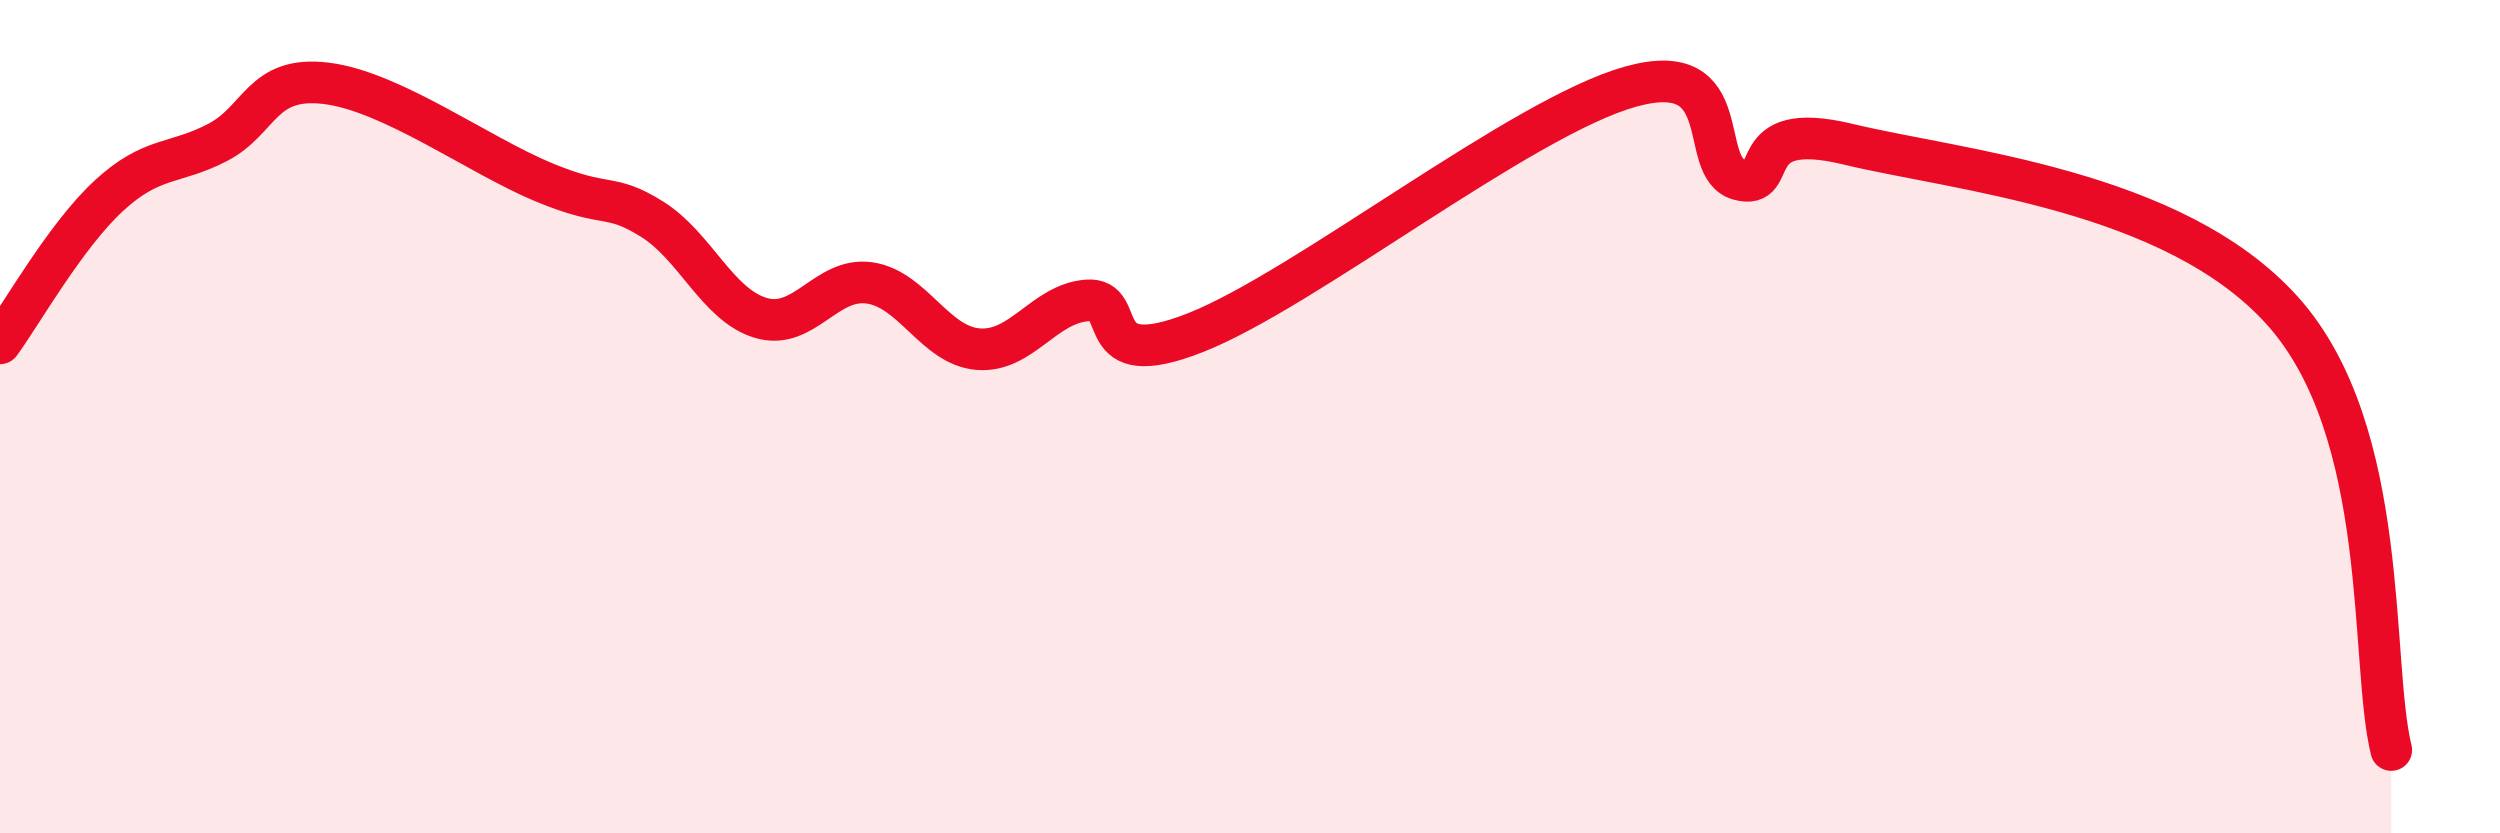
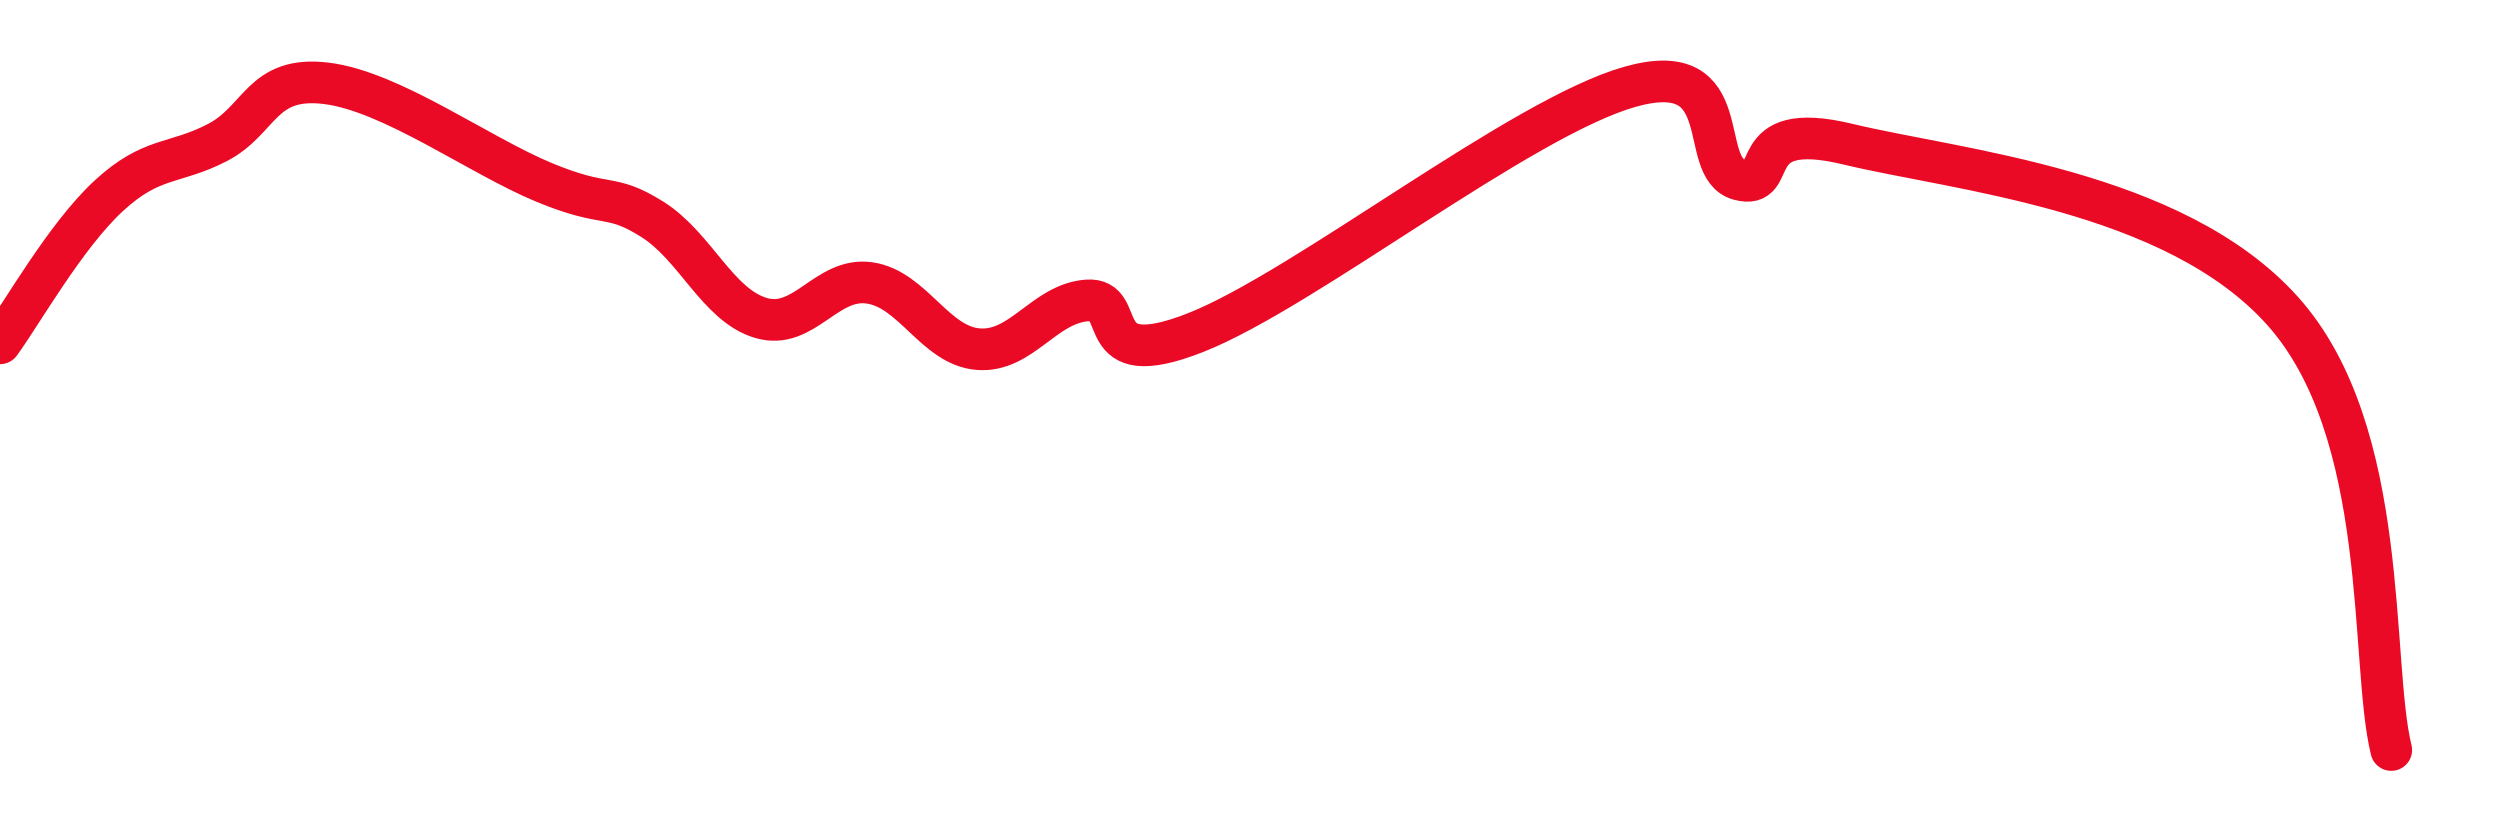
<svg xmlns="http://www.w3.org/2000/svg" width="60" height="20" viewBox="0 0 60 20">
-   <path d="M 0,8.24 C 0.52,7.53 1.57,5.66 2.61,4.7 C 3.65,3.74 4.18,3.96 5.22,3.42 C 6.26,2.88 6.27,1.81 7.83,2 C 9.39,2.19 11.48,3.72 13.04,4.37 C 14.6,5.02 14.61,4.61 15.65,5.26 C 16.69,5.91 17.22,7.32 18.26,7.63 C 19.3,7.94 19.83,6.64 20.87,6.79 C 21.91,6.94 22.44,8.3 23.48,8.38 C 24.52,8.46 25.05,7.29 26.09,7.21 C 27.13,7.13 26.09,9.01 28.7,7.98 C 31.31,6.95 36.52,2.81 39.13,2.08 C 41.74,1.35 40.7,4.03 41.74,4.31 C 42.78,4.59 41.74,2.83 44.35,3.46 C 46.96,4.09 52.17,4.55 54.78,7.46 C 57.39,10.37 56.87,15.89 57.39,18L57.39 20L0 20Z" fill="#EB0A25" opacity="0.1" stroke-linecap="round" stroke-linejoin="round" />
  <path d="M 0,8.24 C 0.52,7.53 1.57,5.66 2.61,4.7 C 3.65,3.74 4.18,3.96 5.22,3.42 C 6.26,2.88 6.27,1.81 7.83,2 C 9.39,2.19 11.48,3.72 13.04,4.37 C 14.6,5.02 14.61,4.61 15.65,5.26 C 16.69,5.91 17.22,7.32 18.26,7.63 C 19.3,7.94 19.83,6.64 20.87,6.79 C 21.91,6.94 22.44,8.3 23.48,8.38 C 24.52,8.46 25.05,7.29 26.09,7.21 C 27.13,7.13 26.09,9.01 28.7,7.98 C 31.31,6.95 36.52,2.81 39.13,2.08 C 41.74,1.35 40.7,4.03 41.74,4.31 C 42.78,4.59 41.74,2.83 44.35,3.46 C 46.96,4.09 52.17,4.55 54.78,7.46 C 57.39,10.37 56.87,15.89 57.39,18" stroke="#EB0A25" stroke-width="1" fill="none" stroke-linecap="round" stroke-linejoin="round" />
</svg>